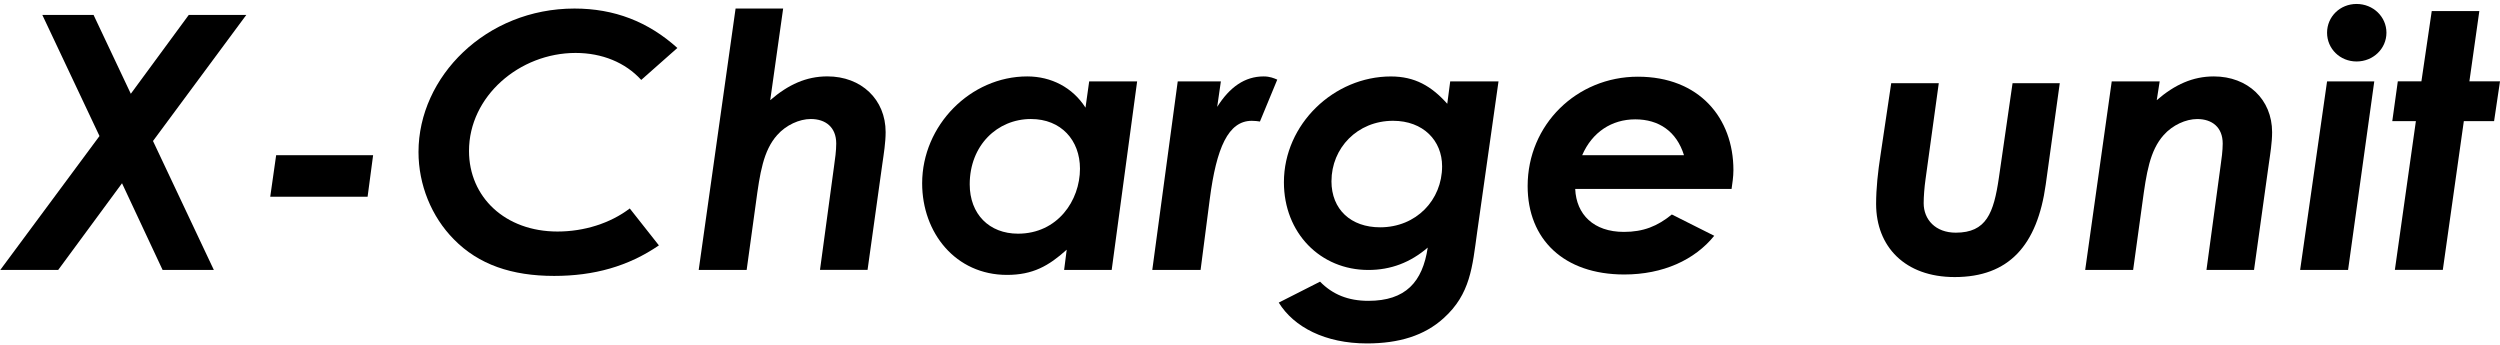
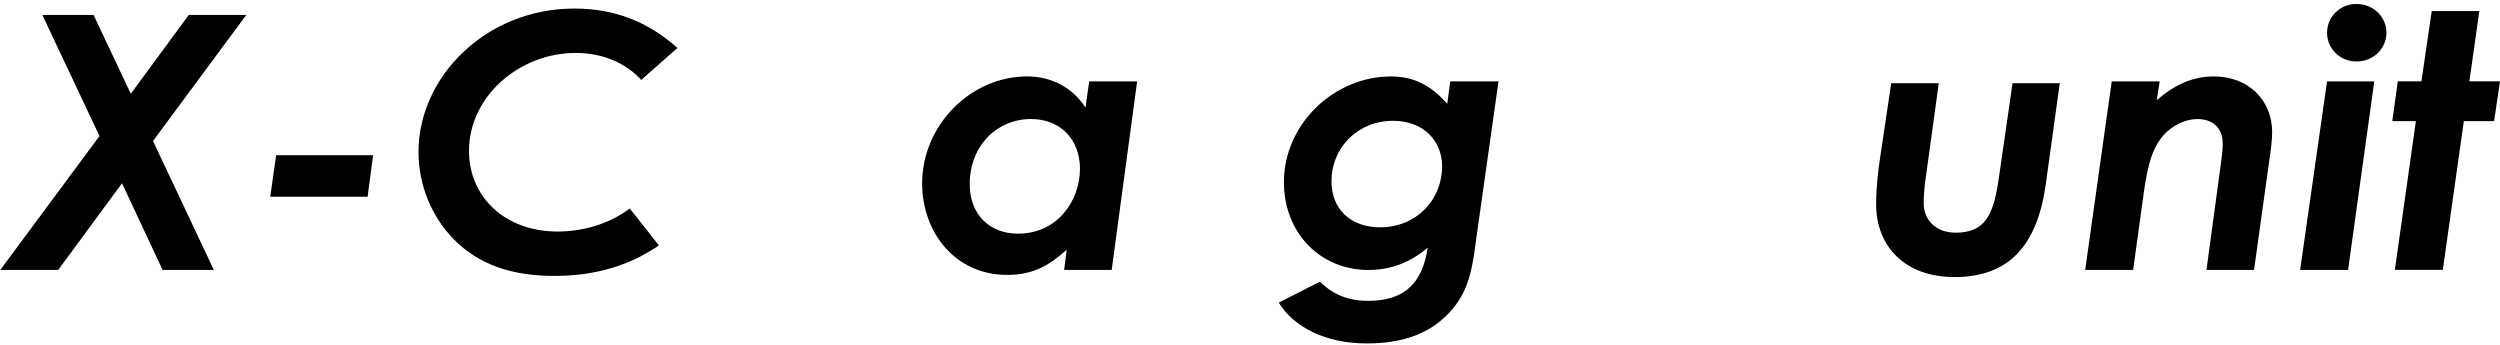
<svg xmlns="http://www.w3.org/2000/svg" width="544" height="75" viewBox="0 0 544 75" fill="none">
  <path d="M9.213 3.256H20.363L28.465 20.406L41.069 3.256H53.589L33.291 30.682L46.528 58.731H35.377L26.552 39.876L12.669 58.731H0.065L21.649 29.6L9.213 3.256Z" fill="black" />
  <path d="M60.083 33.773H81.189L79.988 42.812H58.804L60.09 33.773H60.083Z" fill="black" />
  <path d="M143.376 53.397C136.715 57.956 129.254 60.04 120.59 60.04C111.365 60.04 104.142 57.571 98.767 52.084C93.87 47.139 91.066 40.184 91.066 33.074C91.066 16.695 105.75 1.859 125.009 1.859C133.672 1.859 141.057 4.721 147.394 10.438L139.532 17.392C136.082 13.604 131.024 11.52 125.248 11.52C113.051 11.52 102.055 20.944 102.055 32.844C102.055 42.89 109.917 50.38 121.314 50.38C127.089 50.38 132.787 48.6 137.038 45.36L143.376 53.397Z" fill="black" />
-   <path d="M160.063 1.859H170.413L167.602 21.796C171.537 18.394 175.465 16.621 180.039 16.621C187.423 16.621 192.714 21.641 192.714 28.751C192.714 30.99 192.314 33.466 191.991 35.705L188.78 58.728H178.43L181.479 36.246C181.719 34.623 181.964 32.769 181.964 31.227C181.964 27.675 179.638 25.896 176.427 25.896C173.94 25.896 171.052 27.208 169.127 29.373C166.078 32.776 165.354 37.715 164.476 44.209L162.473 58.734H152.039L160.063 1.859Z" fill="black" />
  <path d="M232.116 54.332C228.181 57.884 224.731 59.818 219.117 59.818C207.967 59.818 200.66 50.699 200.66 39.888C200.66 27.291 211.171 16.629 223.53 16.629C228.743 16.629 233.401 19.024 236.205 23.428L237.006 17.711H247.44L241.903 58.736H231.554L232.116 54.332ZM235.004 36.715C235.004 30.532 230.914 25.898 224.331 25.898C217.031 25.898 211.01 31.614 211.01 40.111C211.01 46.599 215.26 50.848 221.521 50.848C230.107 50.848 235.004 43.663 235.004 36.709V36.715Z" fill="black" />
-   <path d="M264.852 23.272C267.578 18.943 270.873 16.629 274.963 16.629C276.326 16.629 277.211 17.015 277.934 17.326L274.162 26.445C273.839 26.37 272.96 26.289 272.398 26.289C267.262 26.289 264.697 32.162 263.25 43.29L261.247 58.742H250.736L256.273 17.718H265.66L264.859 23.279L264.852 23.272Z" fill="black" />
  <path d="M315.565 17.707H326.076L321.425 50.545C320.385 58.041 319.978 63.987 314.125 69.244C309.951 73.032 304.415 74.73 297.437 74.73C288.367 74.73 281.551 71.178 278.256 65.847L287.243 61.288C289.969 64.068 293.341 65.462 297.754 65.462C305.855 65.462 309.551 61.369 310.675 53.873C306.902 57.12 302.651 58.744 297.754 58.744C287.32 58.744 279.38 50.707 279.38 39.659C279.38 26.988 290.292 16.637 302.651 16.637C307.864 16.637 311.476 18.721 314.926 22.584L315.565 17.713V17.707ZM289.724 39.416C289.724 45.6 293.975 49.462 300.319 49.462C308.181 49.462 313.802 43.516 313.802 36.175C313.802 30.614 309.712 26.285 303.129 26.285C295.344 26.285 289.73 32.232 289.73 39.416H289.724Z" fill="black" />
-   <path d="M342.764 41.111C343.003 46.672 346.776 50.461 353.359 50.461C357.61 50.461 360.66 49.223 363.793 46.672L373.018 51.306C368.767 56.563 361.868 59.729 353.437 59.729C340.277 59.729 332.415 52.078 332.415 40.489C332.415 27.121 343.087 16.689 356.409 16.689C369.73 16.689 377.192 25.653 377.192 37.012C377.192 38.48 376.953 39.948 376.791 41.105H342.771L342.764 41.111ZM366.435 33.771C364.833 28.595 360.976 25.97 355.84 25.97C350.704 25.97 346.453 28.751 344.282 33.771H366.429H366.435Z" fill="black" />
  <path d="M411.529 18.102H421.879L418.991 39.04C418.752 40.738 418.591 42.747 418.591 44.215C418.591 47.767 421.155 50.629 425.574 50.629C432.235 50.629 433.837 46.38 434.961 38.654L437.933 18.102H448.205L445.156 40.122C443.308 53.409 437.132 60.289 425.335 60.289C414.501 60.289 408.241 53.646 408.241 44.371C408.241 40.974 408.642 37.342 409.204 33.709L411.529 18.102Z" fill="black" />
  <path d="M469.299 21.804C473.234 18.402 477.162 16.629 481.736 16.629C489.12 16.629 494.411 21.649 494.411 28.759C494.411 30.998 494.01 33.474 493.687 35.714L490.477 58.736H480.127L483.176 36.255C483.415 34.631 483.661 32.777 483.661 31.235C483.661 27.683 481.335 25.904 478.124 25.904C475.637 25.904 472.749 27.216 470.824 29.381C467.775 32.784 467.051 37.723 466.172 44.217L464.17 58.742H453.736L459.512 17.718H469.945L469.306 21.811L469.299 21.804Z" fill="black" />
  <path d="M506.37 17.707H516.642L510.943 58.731H500.51L506.37 17.707ZM519.29 7.119C519.29 10.597 516.403 13.377 512.791 13.377C509.18 13.377 506.37 10.597 506.37 7.119C506.37 3.642 509.18 0.861 512.791 0.861C516.403 0.861 519.29 3.642 519.29 7.119Z" fill="black" />
  <path d="M529.154 2.406H539.503L537.339 17.703H544L542.714 26.355H536.131L531.557 58.727H521.123L525.697 26.355H520.561L521.763 17.703H526.899L529.147 2.406H529.154Z" fill="black" />
</svg>